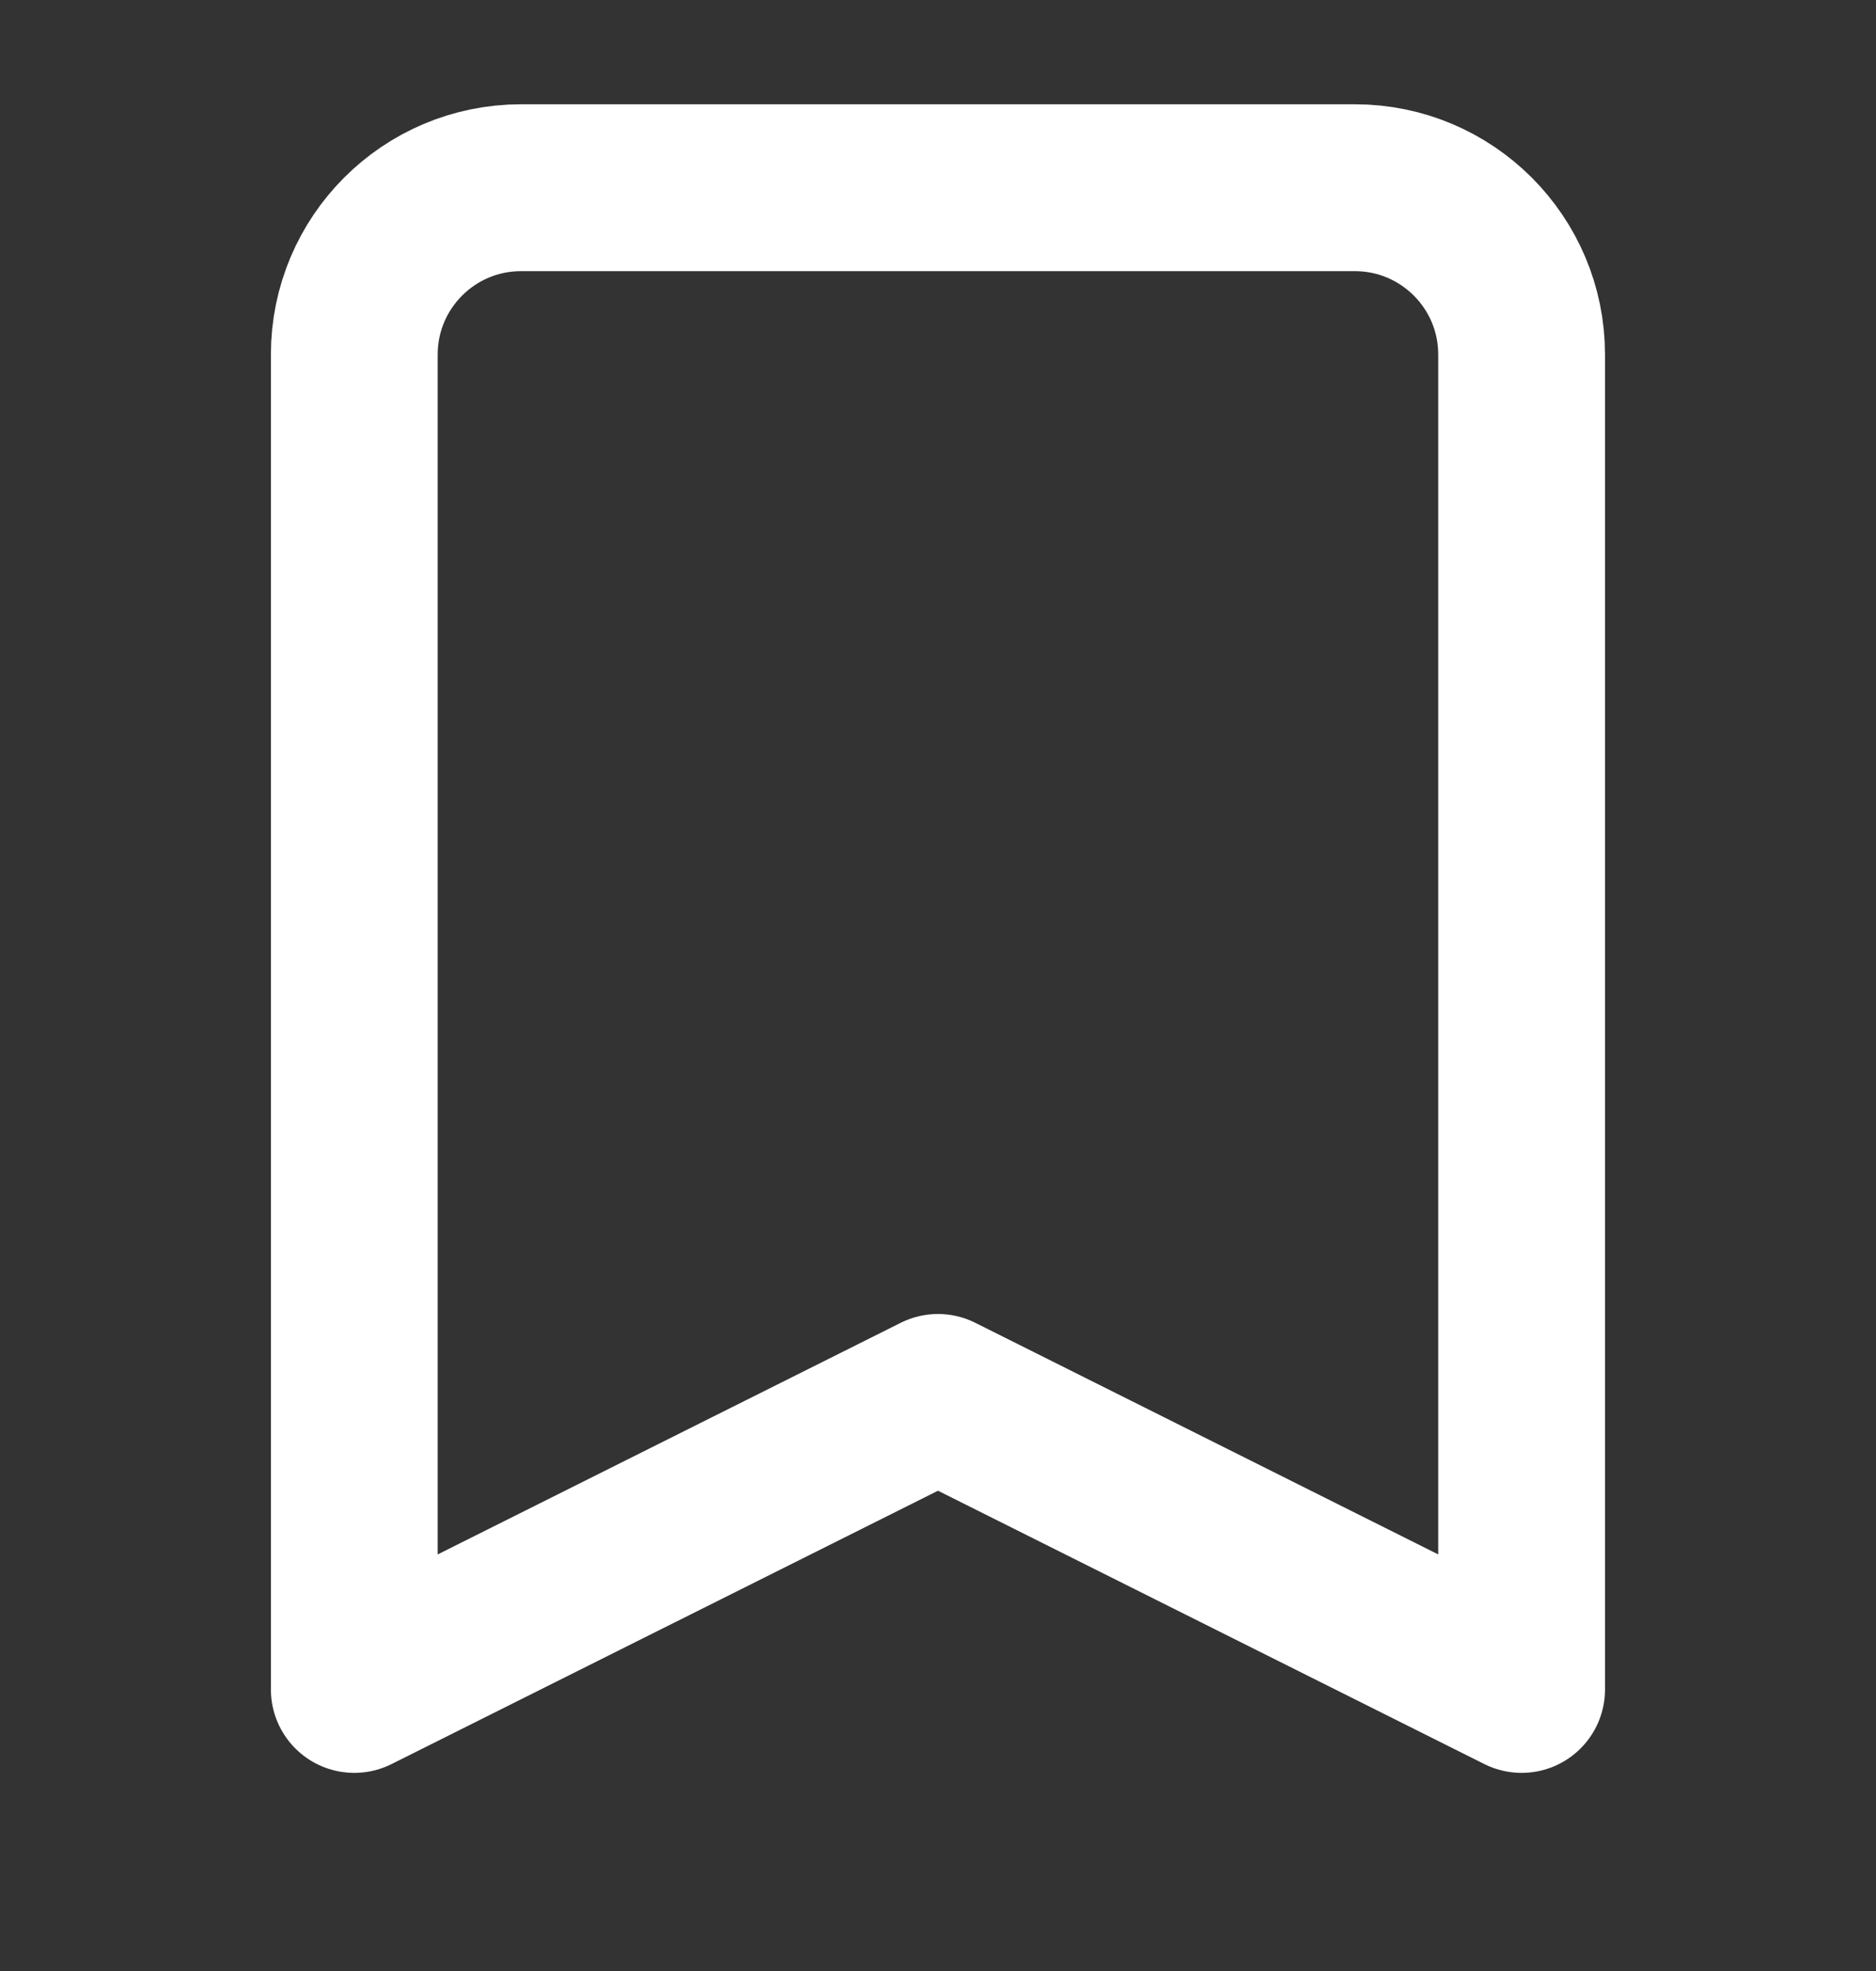
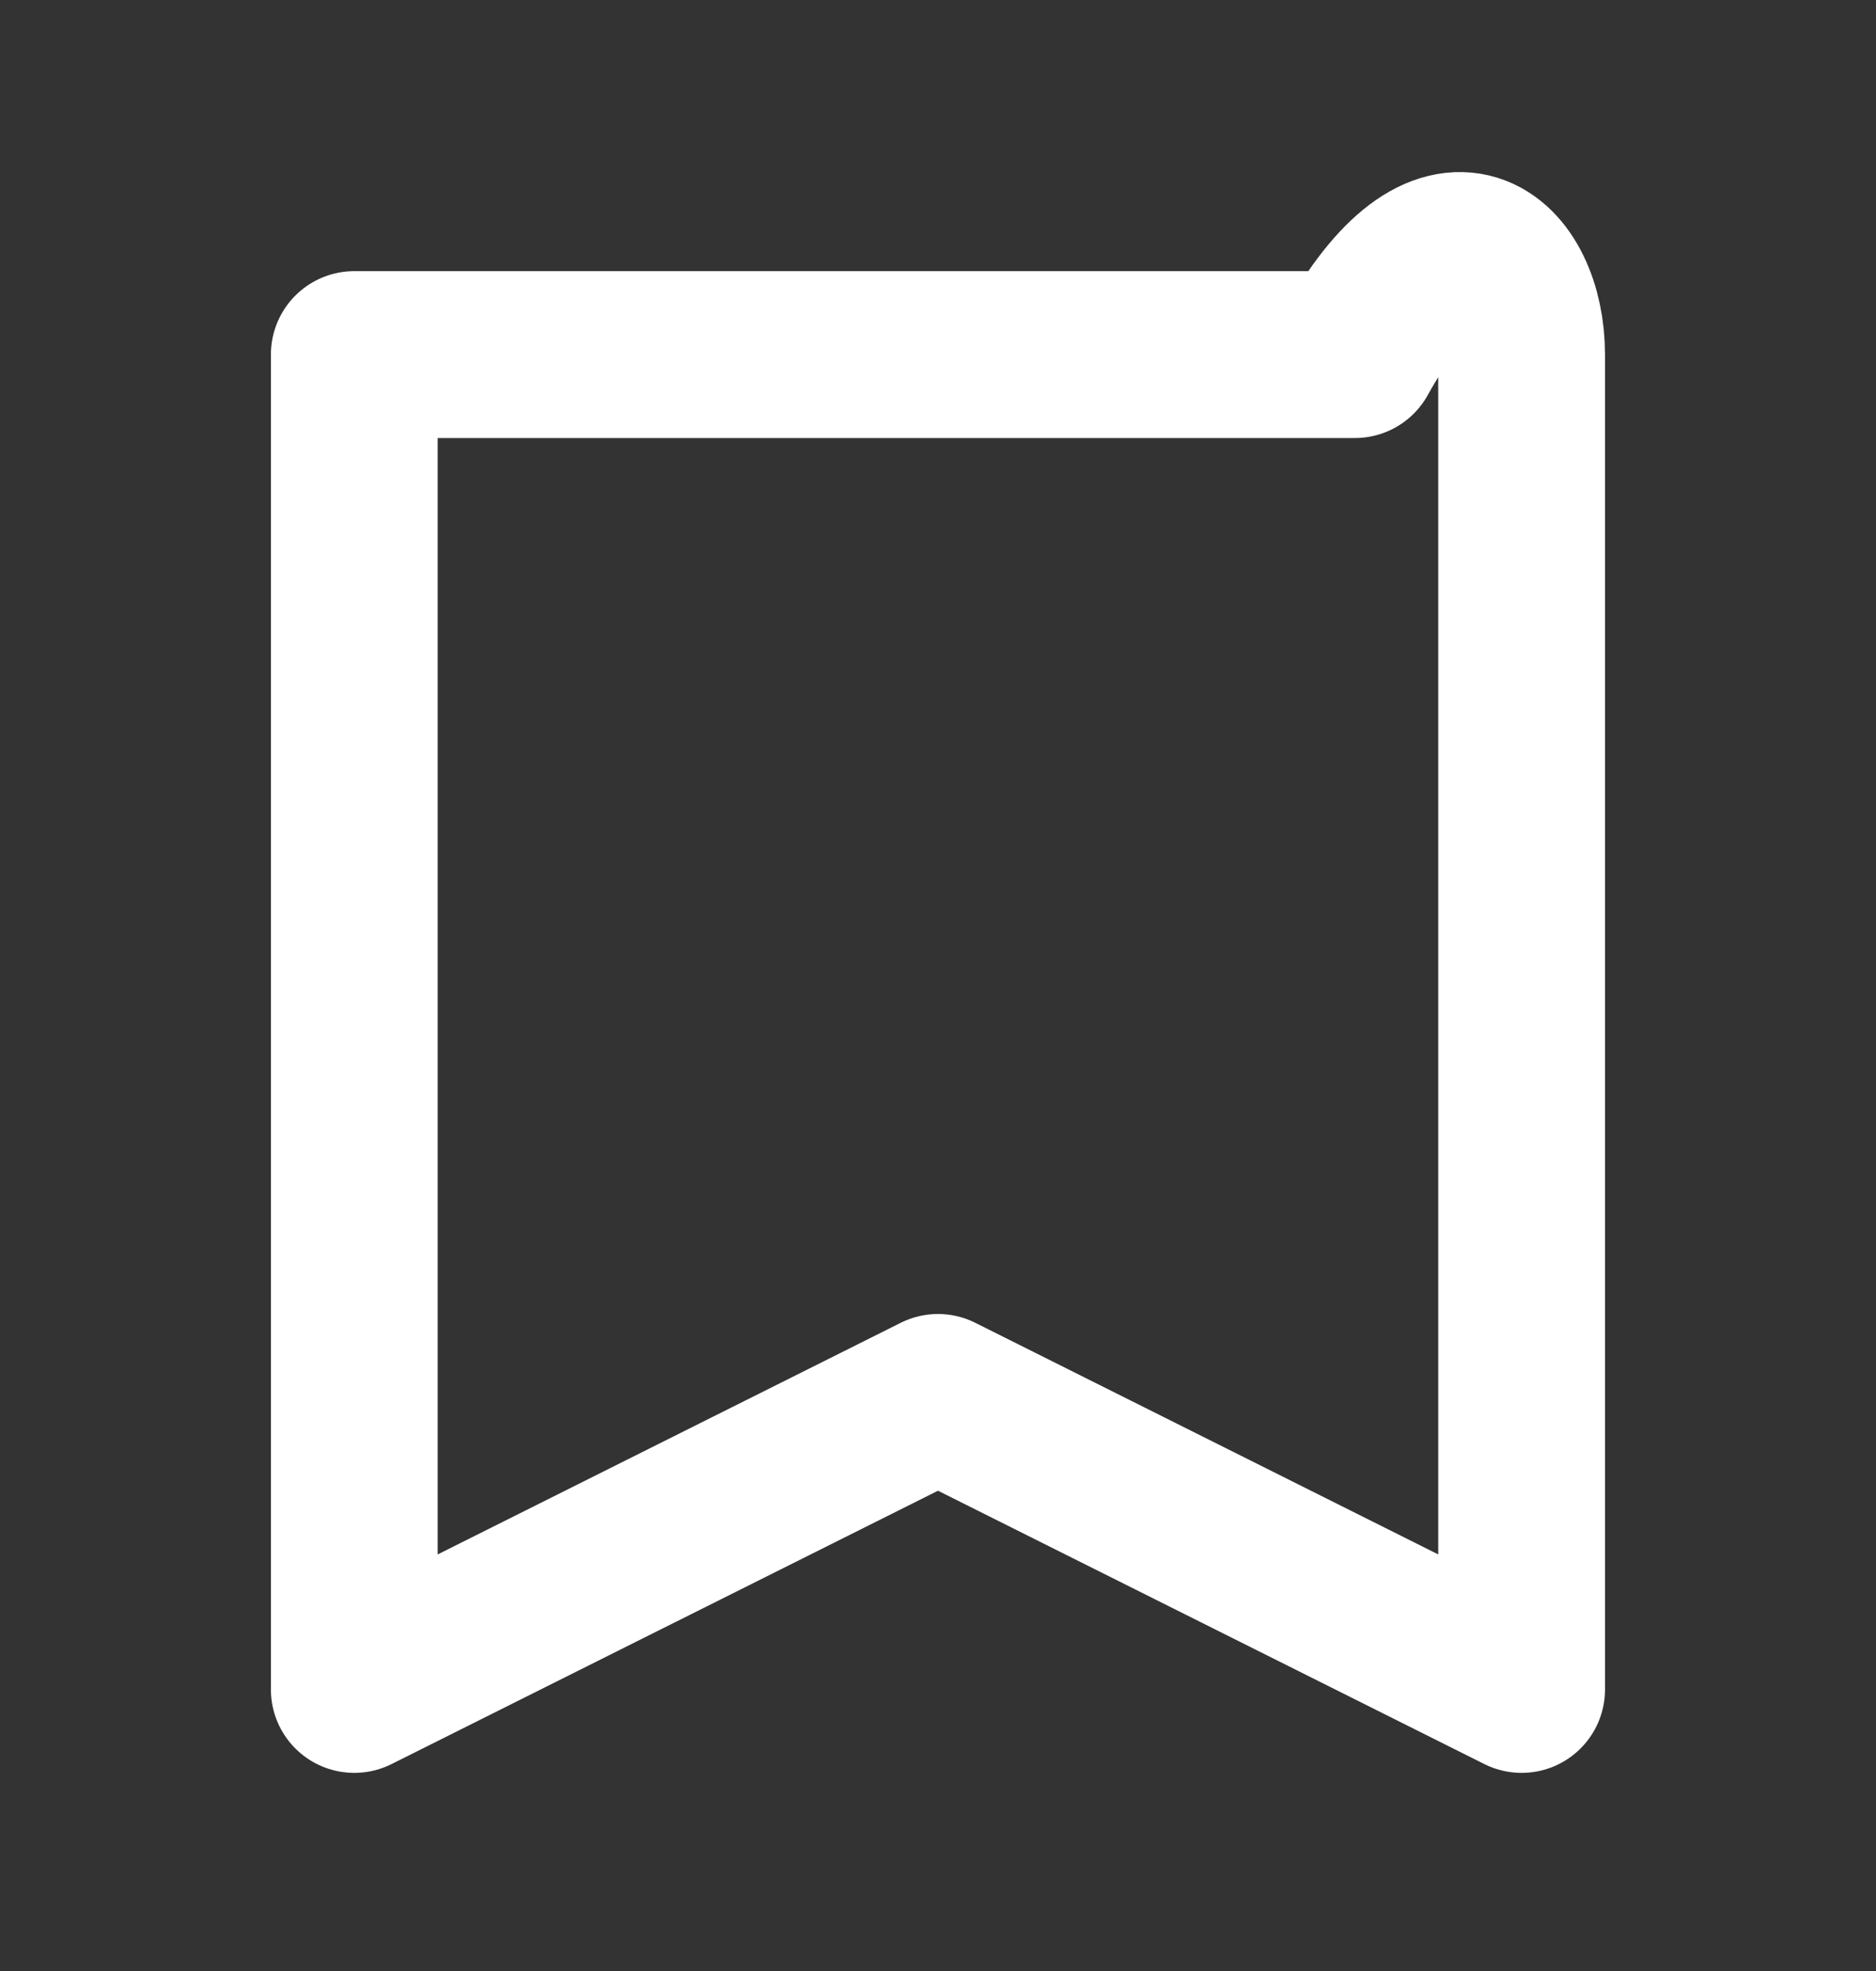
<svg xmlns="http://www.w3.org/2000/svg" width="20" height="21" viewBox="0 0 20 21" fill="none">
  <rect x="0" y="0" width="20" height="21" fill="#333333" stroke="none" />
-   <path d="M3.777 3.778C3.777 2.796 4.573 2 5.555 2H14.444C15.426 2 16.222 2.796 16.222 3.778V18L10 14.889L3.777 18V3.778Z" stroke="white" stroke-width="1.778" stroke-linecap="round" stroke-linejoin="round" />
+   <path d="M3.777 3.778H14.444C15.426 2 16.222 2.796 16.222 3.778V18L10 14.889L3.777 18V3.778Z" stroke="white" stroke-width="1.778" stroke-linecap="round" stroke-linejoin="round" />
</svg>